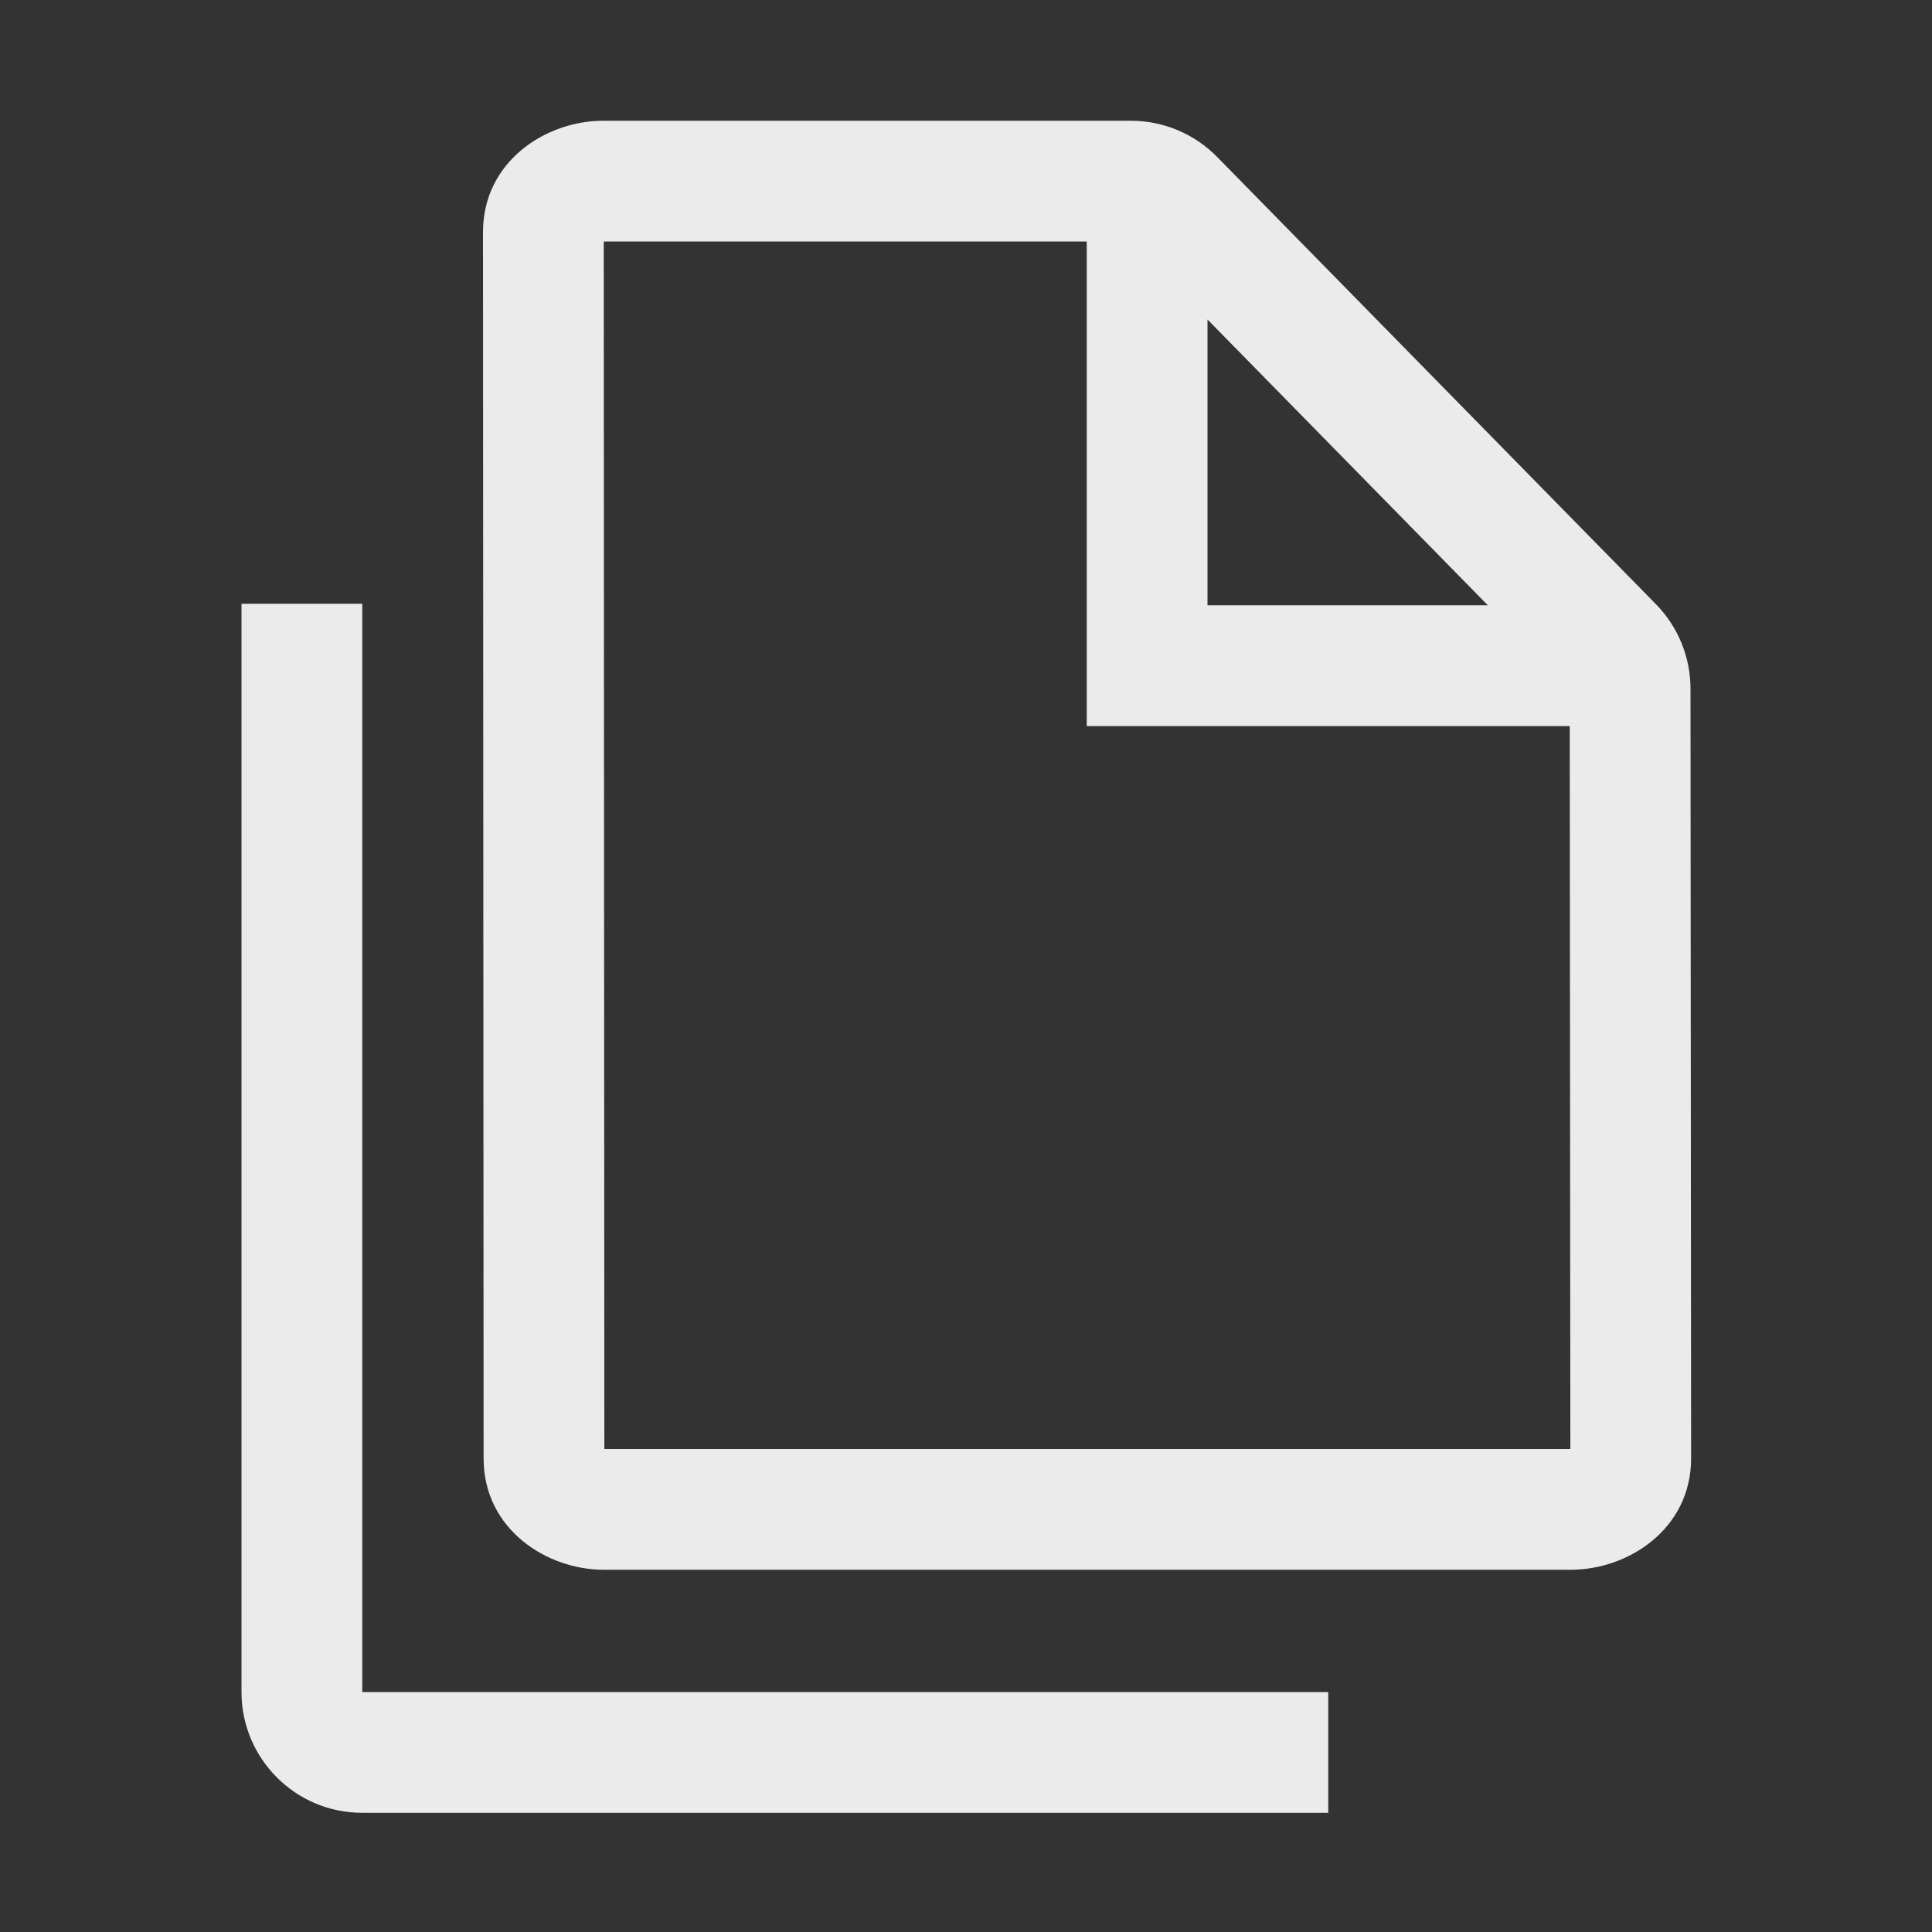
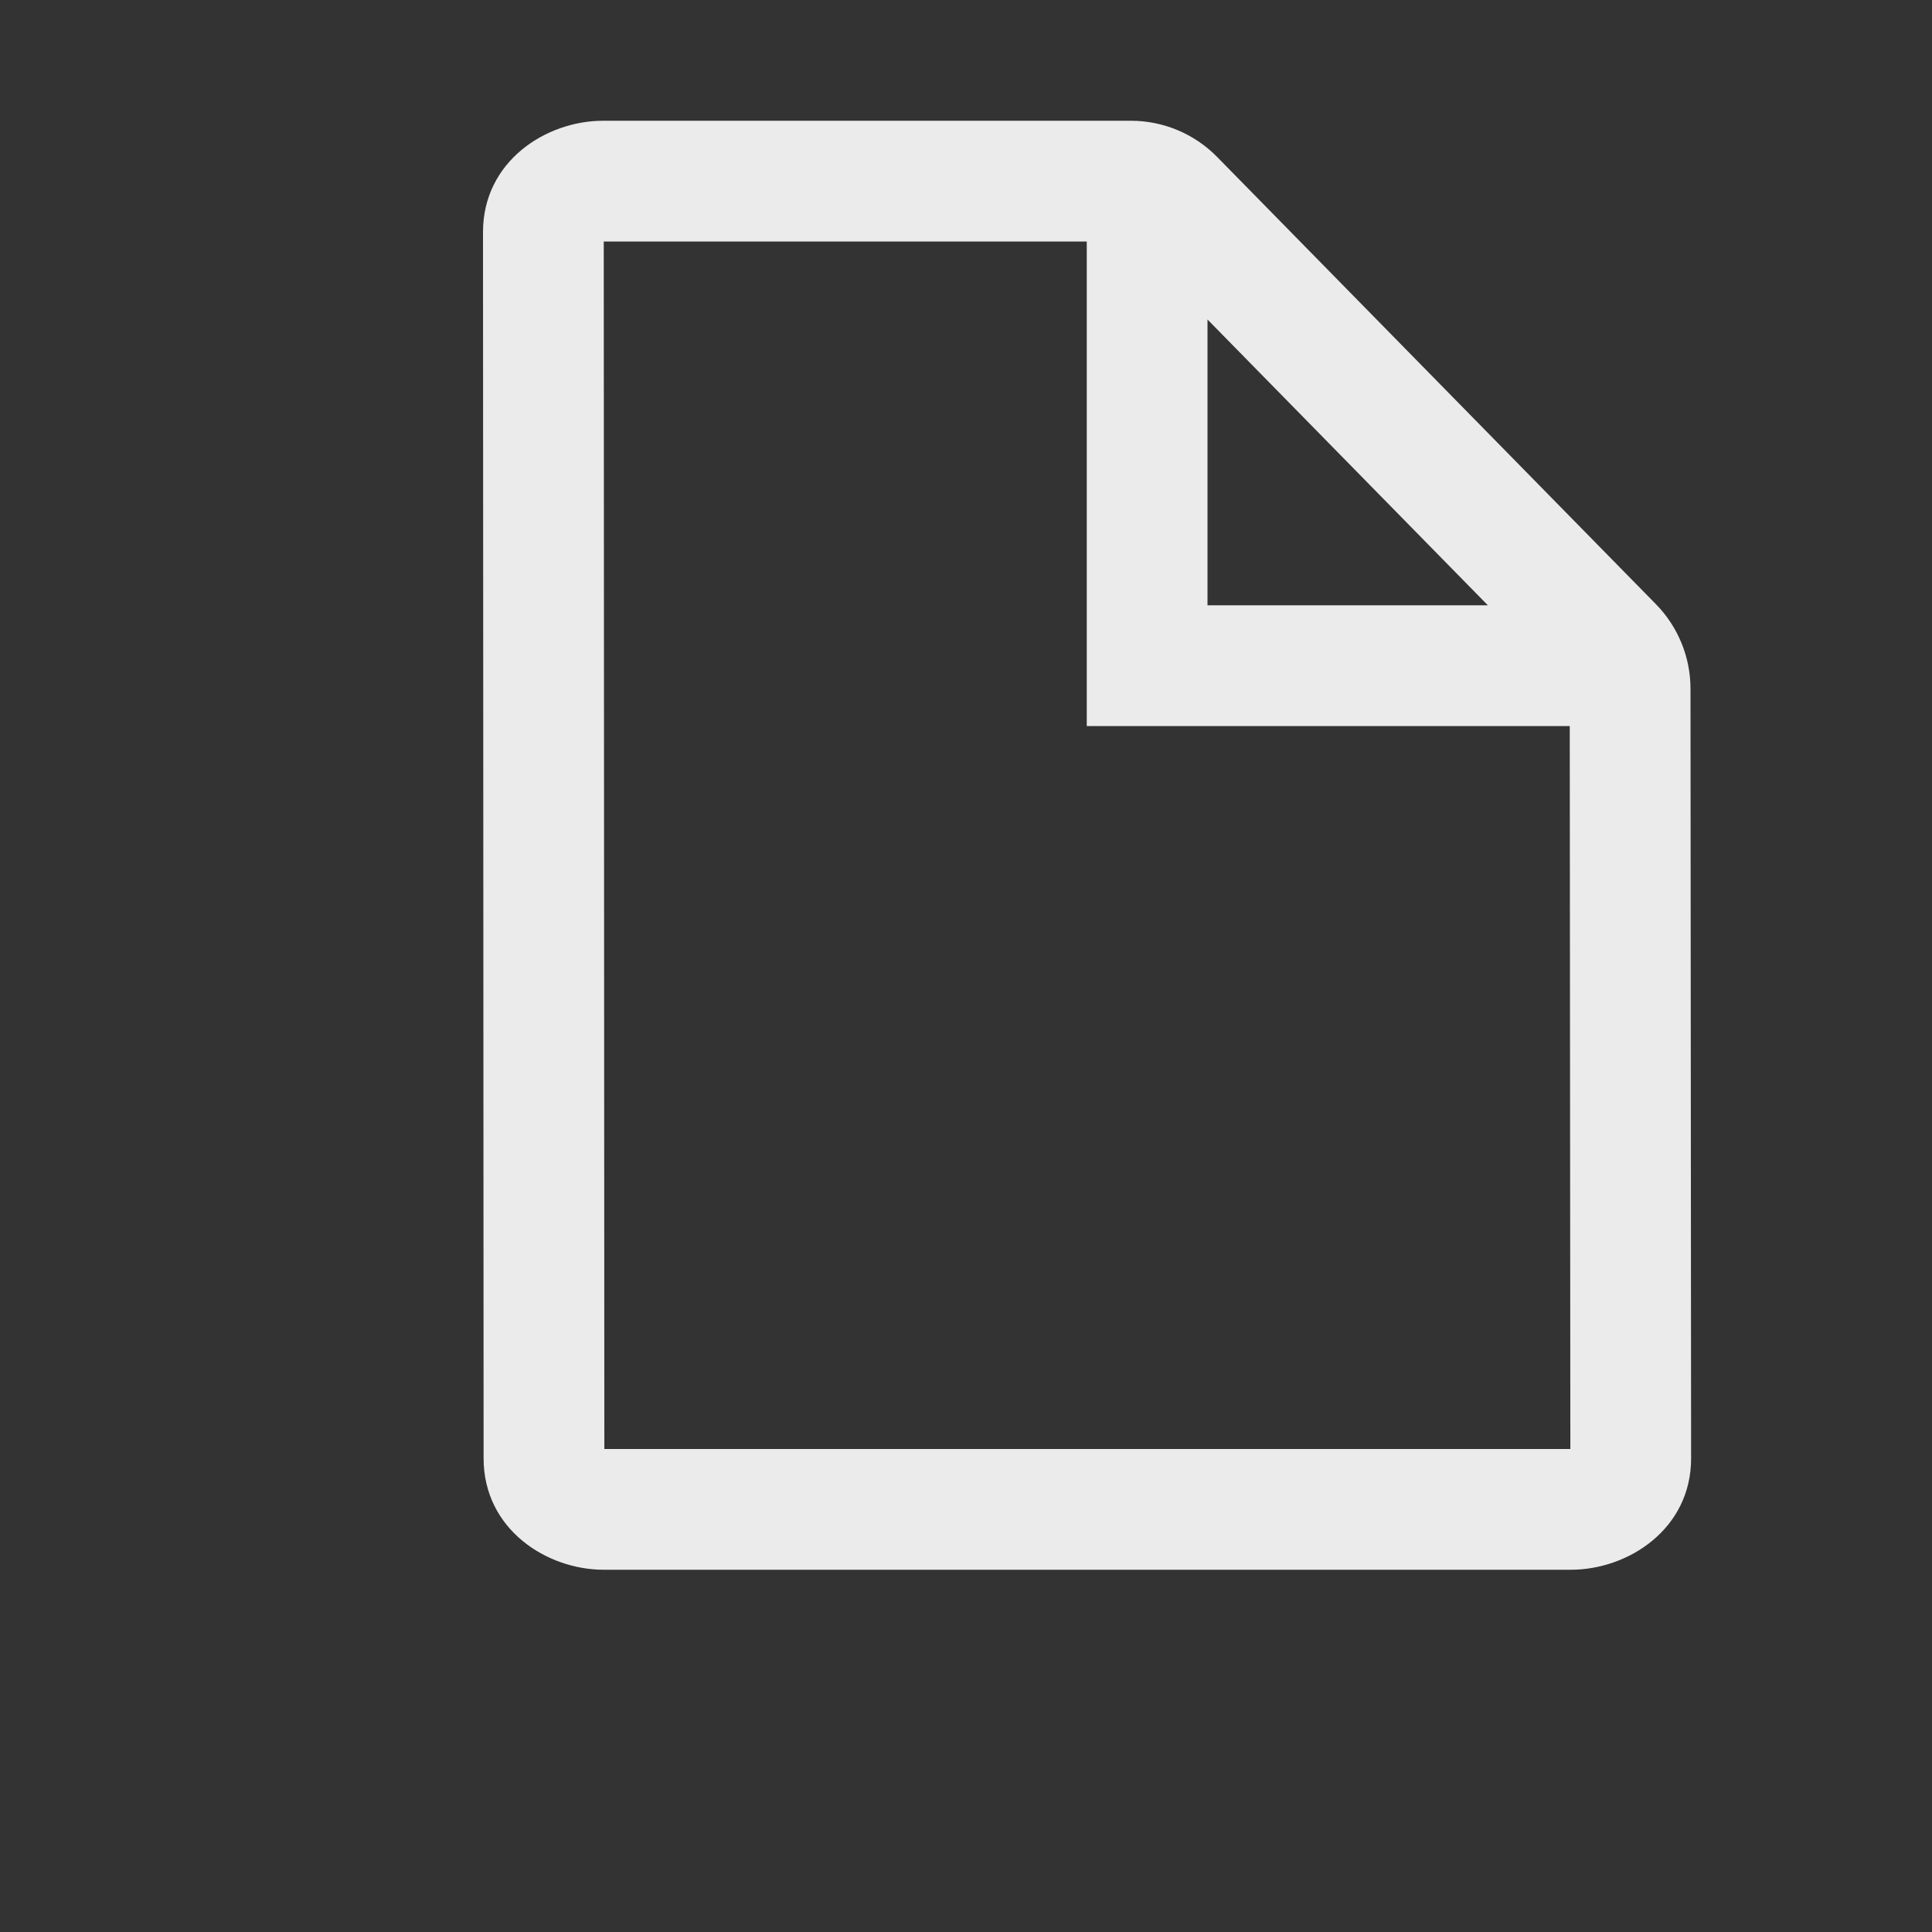
<svg xmlns="http://www.w3.org/2000/svg" width="16" height="16" viewBox="0 0 16 16" fill="none">
  <rect x="0" y="0" width="16" height="16" fill="#333333" stroke="none" />
  <path d="M4 1.922C4 1.337 4.52 1 4.995 1H9.366C9.634 1 9.892 1.108 10.08 1.3L13.714 5.004C13.897 5.191 14 5.442 14 5.704L14.005 12.078C14.005 12.662 13.485 13 13.009 13H5C4.525 13 4.005 12.663 4.005 12.078L4 1.922ZM5 2L5.005 12H13.005L13 6.013H9V2H5ZM10 2.646V5.013H12.322L10 2.646Z" fill="white" fill-opacity="0.9" />
-   <path d="M2 5V14.013C2 14.565 2.448 15.013 3 15.013H11V14.013L3 14.013V5H2Z" fill="white" fill-opacity="0.9" />
</svg>